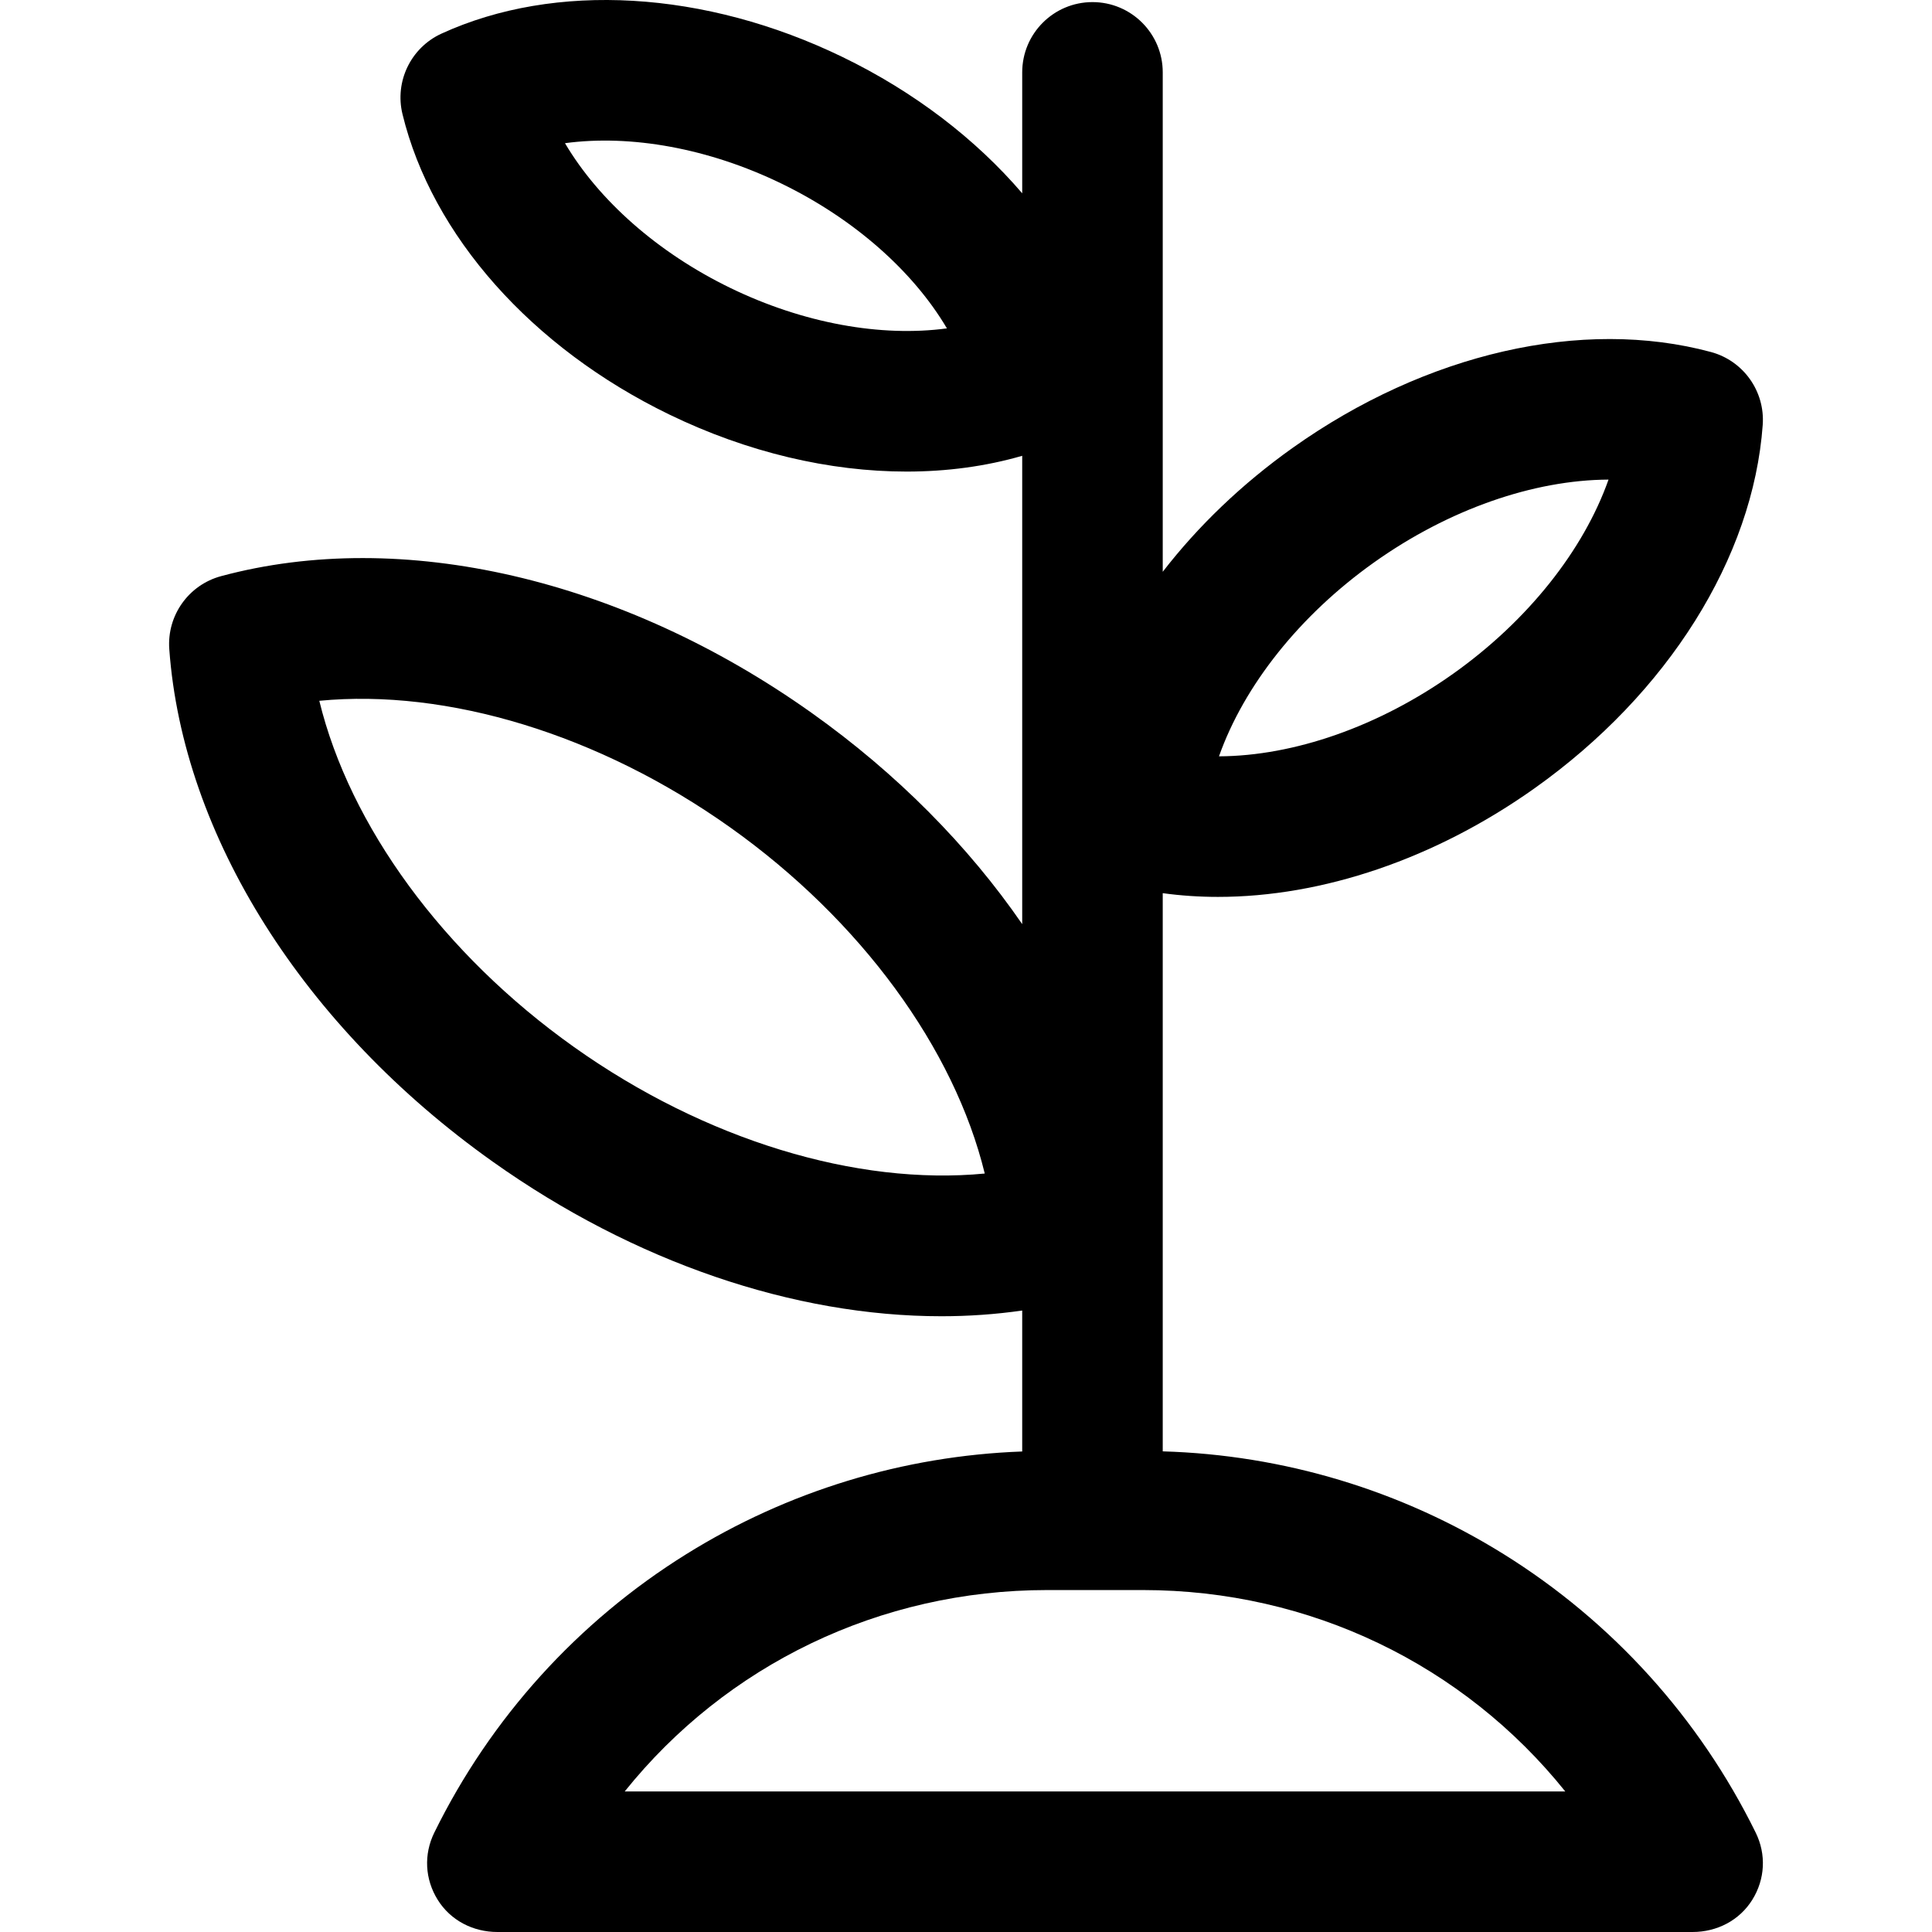
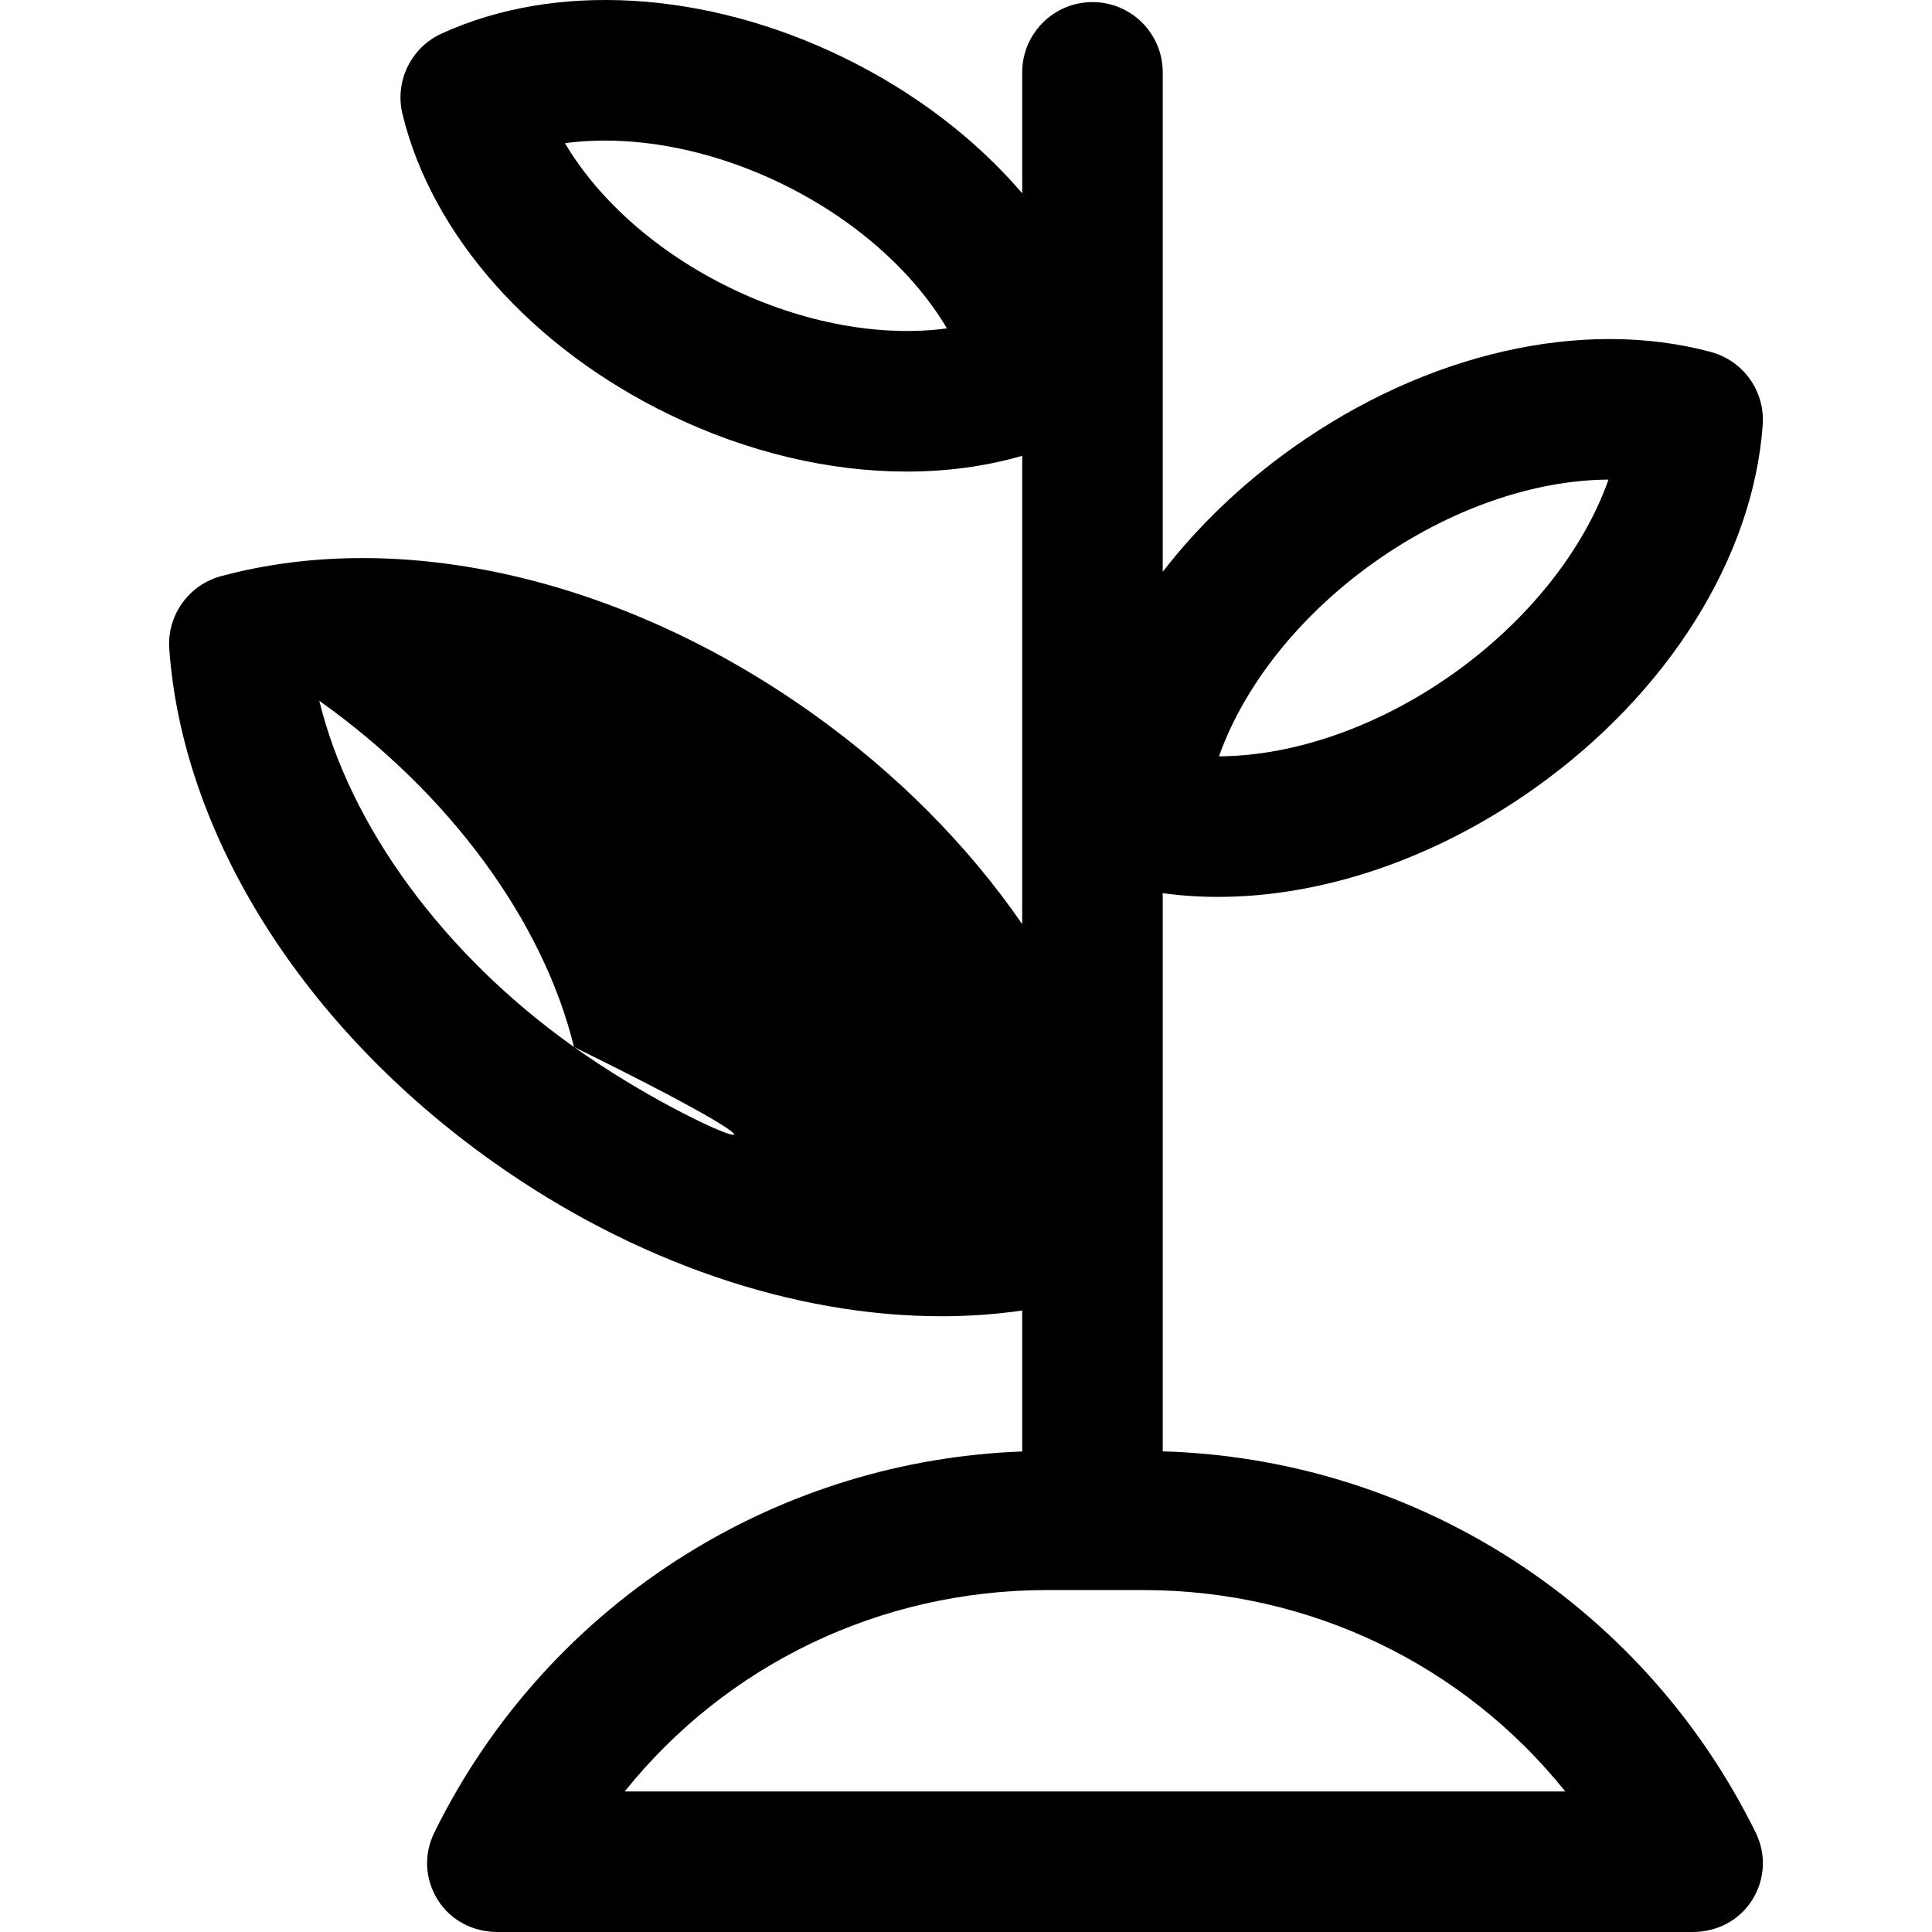
<svg xmlns="http://www.w3.org/2000/svg" fill="#000000" height="800px" width="800px" version="1.1" id="Layer_1" viewBox="0 0 512 512" xml:space="preserve">
  <g>
    <g>
-       <path d="M465.277,485.664c-14.937-30.378-38.021-55.89-66.757-73.782c-27.237-16.96-58.382-26.324-90.383-27.257V236.699    c4.785,0.654,9.673,0.988,14.636,0.988c27.644,0,57.511-10.035,83.936-28.808c35.292-25.073,57.883-61.063,60.43-96.273    c0.644-8.897-5.113-17.001-13.727-19.322c-34.086-9.185-75.507,0.298-110.8,25.371c-13.485,9.58-25.108,20.757-34.474,32.873    V19.177c0-10.283-8.337-18.62-18.621-18.62s-18.621,8.337-18.621,18.62v32.052c-12.338-14.404-28.601-26.898-47.595-36.108    c-36.456-17.676-76.194-19.998-106.3-6.212c-8.11,3.714-12.447,12.658-10.341,21.327c7.819,32.175,34.252,61.938,70.708,79.615    c20.697,10.035,42.449,15.121,62.899,15.121c10.677,0,20.999-1.388,30.628-4.181v124.113    c-14.298-20.759-33.225-39.944-55.853-56.018c-50.076-35.575-108.563-49.104-156.456-36.2    c-8.613,2.321-14.37,10.425-13.727,19.322c3.578,49.472,35.61,100.245,85.684,135.819c37.596,26.708,79.927,40.991,118.963,40.991    c7.262,0,14.405-0.514,21.388-1.514v37.354c-31.531,1.151-62.186,10.501-89.045,27.223c-28.735,17.892-51.82,43.404-66.756,73.782    c-2.838,5.771-2.496,12.348,0.904,17.807c3.4,5.46,9.375,8.528,15.806,8.528h316.761c6.432,0,12.407-3.069,15.806-8.528    C467.772,498.012,468.115,491.436,465.277,485.664z M364.18,149.015c19.817-14.078,42.285-21.825,62.096-21.916    c-6.61,18.676-21.318,37.343-41.135,51.421c-19.817,14.078-42.285,21.823-62.097,21.916    C329.653,181.759,344.361,163.092,364.18,149.015z M193.617,76.342c-19.296-9.356-34.942-23.252-43.891-38.396    c17.429-2.351,38.031,1.328,57.328,10.684c19.296,9.356,34.942,23.252,43.891,38.394    C233.516,89.377,212.913,85.698,193.617,76.342z M152.114,277.47c-34.727-24.67-59.427-58.651-67.494-91.752    c33.911-3.276,74.132,8.861,108.856,33.529c34.727,24.67,59.427,58.651,67.494,91.752    C227.059,314.277,186.836,302.137,152.114,277.47z M165.549,474.759c26.892-33.517,67.561-53.379,111.969-53.379h25.334    c44.407,0,85.077,19.862,111.969,53.379H165.549z" />
+       <path d="M465.277,485.664c-14.937-30.378-38.021-55.89-66.757-73.782c-27.237-16.96-58.382-26.324-90.383-27.257V236.699    c4.785,0.654,9.673,0.988,14.636,0.988c27.644,0,57.511-10.035,83.936-28.808c35.292-25.073,57.883-61.063,60.43-96.273    c0.644-8.897-5.113-17.001-13.727-19.322c-34.086-9.185-75.507,0.298-110.8,25.371c-13.485,9.58-25.108,20.757-34.474,32.873    V19.177c0-10.283-8.337-18.62-18.621-18.62s-18.621,8.337-18.621,18.62v32.052c-12.338-14.404-28.601-26.898-47.595-36.108    c-36.456-17.676-76.194-19.998-106.3-6.212c-8.11,3.714-12.447,12.658-10.341,21.327c7.819,32.175,34.252,61.938,70.708,79.615    c20.697,10.035,42.449,15.121,62.899,15.121c10.677,0,20.999-1.388,30.628-4.181v124.113    c-14.298-20.759-33.225-39.944-55.853-56.018c-50.076-35.575-108.563-49.104-156.456-36.2    c-8.613,2.321-14.37,10.425-13.727,19.322c3.578,49.472,35.61,100.245,85.684,135.819c37.596,26.708,79.927,40.991,118.963,40.991    c7.262,0,14.405-0.514,21.388-1.514v37.354c-31.531,1.151-62.186,10.501-89.045,27.223c-28.735,17.892-51.82,43.404-66.756,73.782    c-2.838,5.771-2.496,12.348,0.904,17.807c3.4,5.46,9.375,8.528,15.806,8.528h316.761c6.432,0,12.407-3.069,15.806-8.528    C467.772,498.012,468.115,491.436,465.277,485.664z M364.18,149.015c19.817-14.078,42.285-21.825,62.096-21.916    c-6.61,18.676-21.318,37.343-41.135,51.421c-19.817,14.078-42.285,21.823-62.097,21.916    C329.653,181.759,344.361,163.092,364.18,149.015z M193.617,76.342c-19.296-9.356-34.942-23.252-43.891-38.396    c17.429-2.351,38.031,1.328,57.328,10.684c19.296,9.356,34.942,23.252,43.891,38.394    C233.516,89.377,212.913,85.698,193.617,76.342z M152.114,277.47c-34.727-24.67-59.427-58.651-67.494-91.752    c34.727,24.67,59.427,58.651,67.494,91.752    C227.059,314.277,186.836,302.137,152.114,277.47z M165.549,474.759c26.892-33.517,67.561-53.379,111.969-53.379h25.334    c44.407,0,85.077,19.862,111.969,53.379H165.549z" />
    </g>
  </g>
</svg>